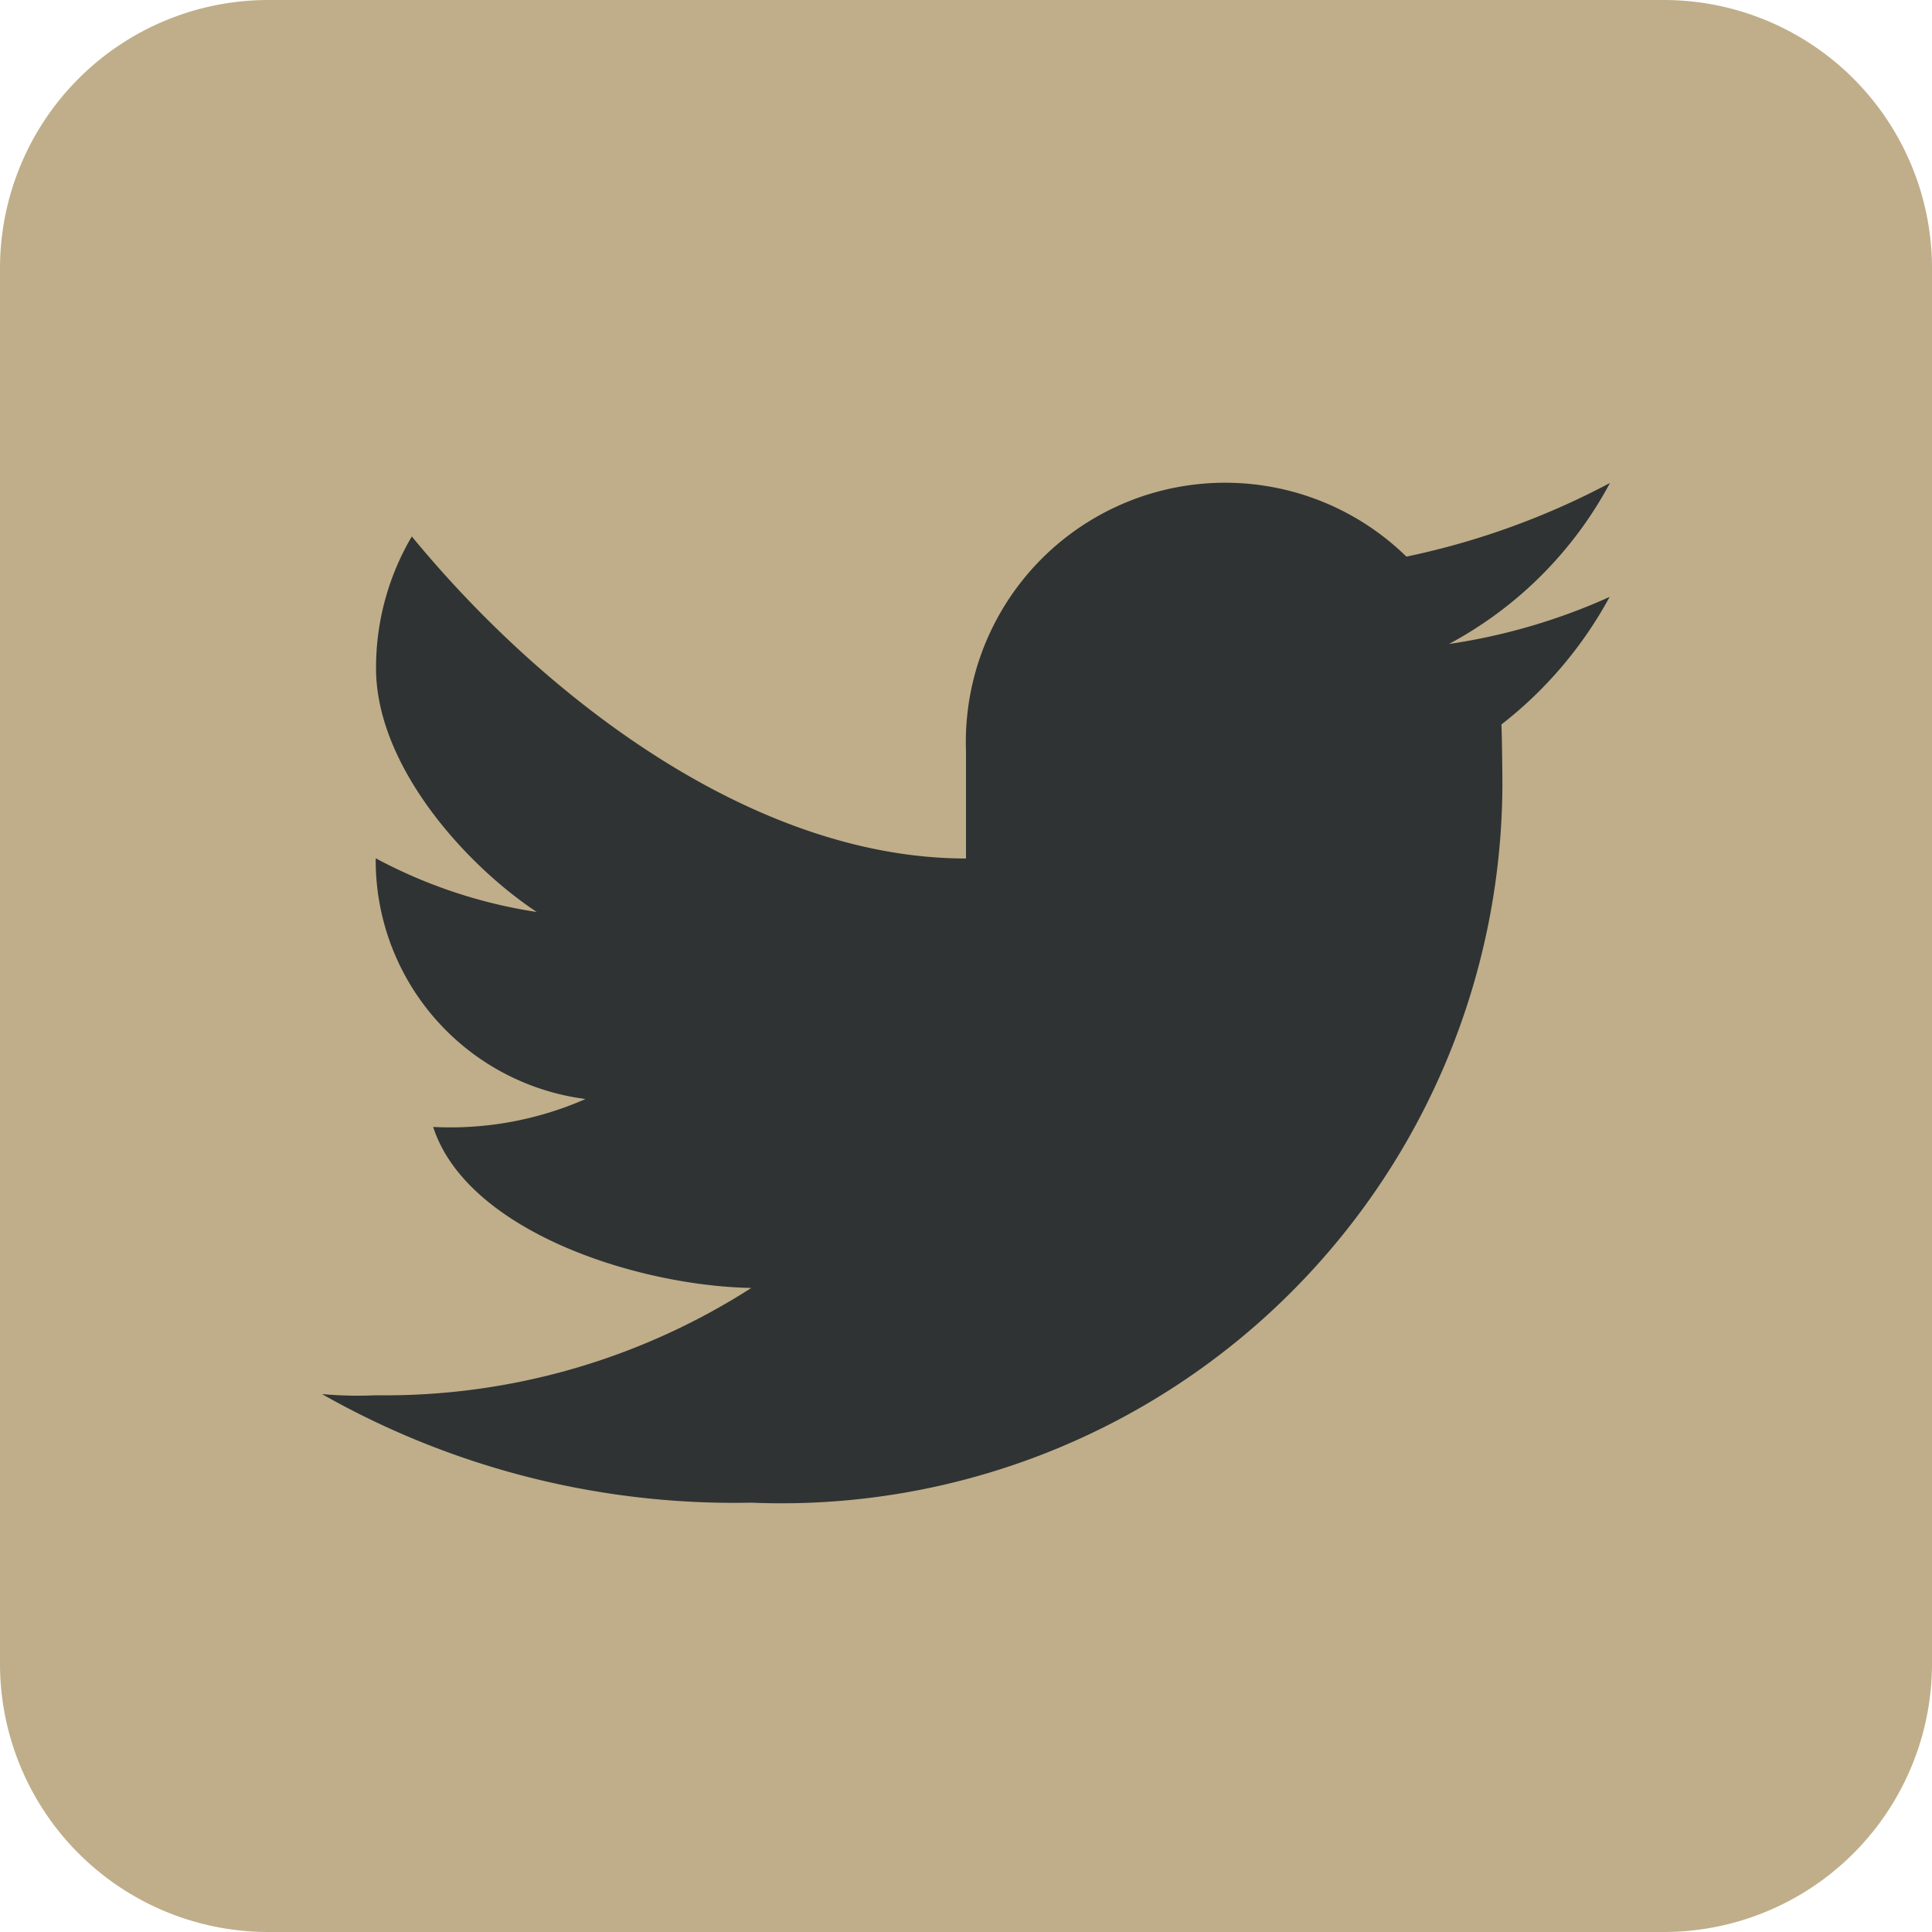
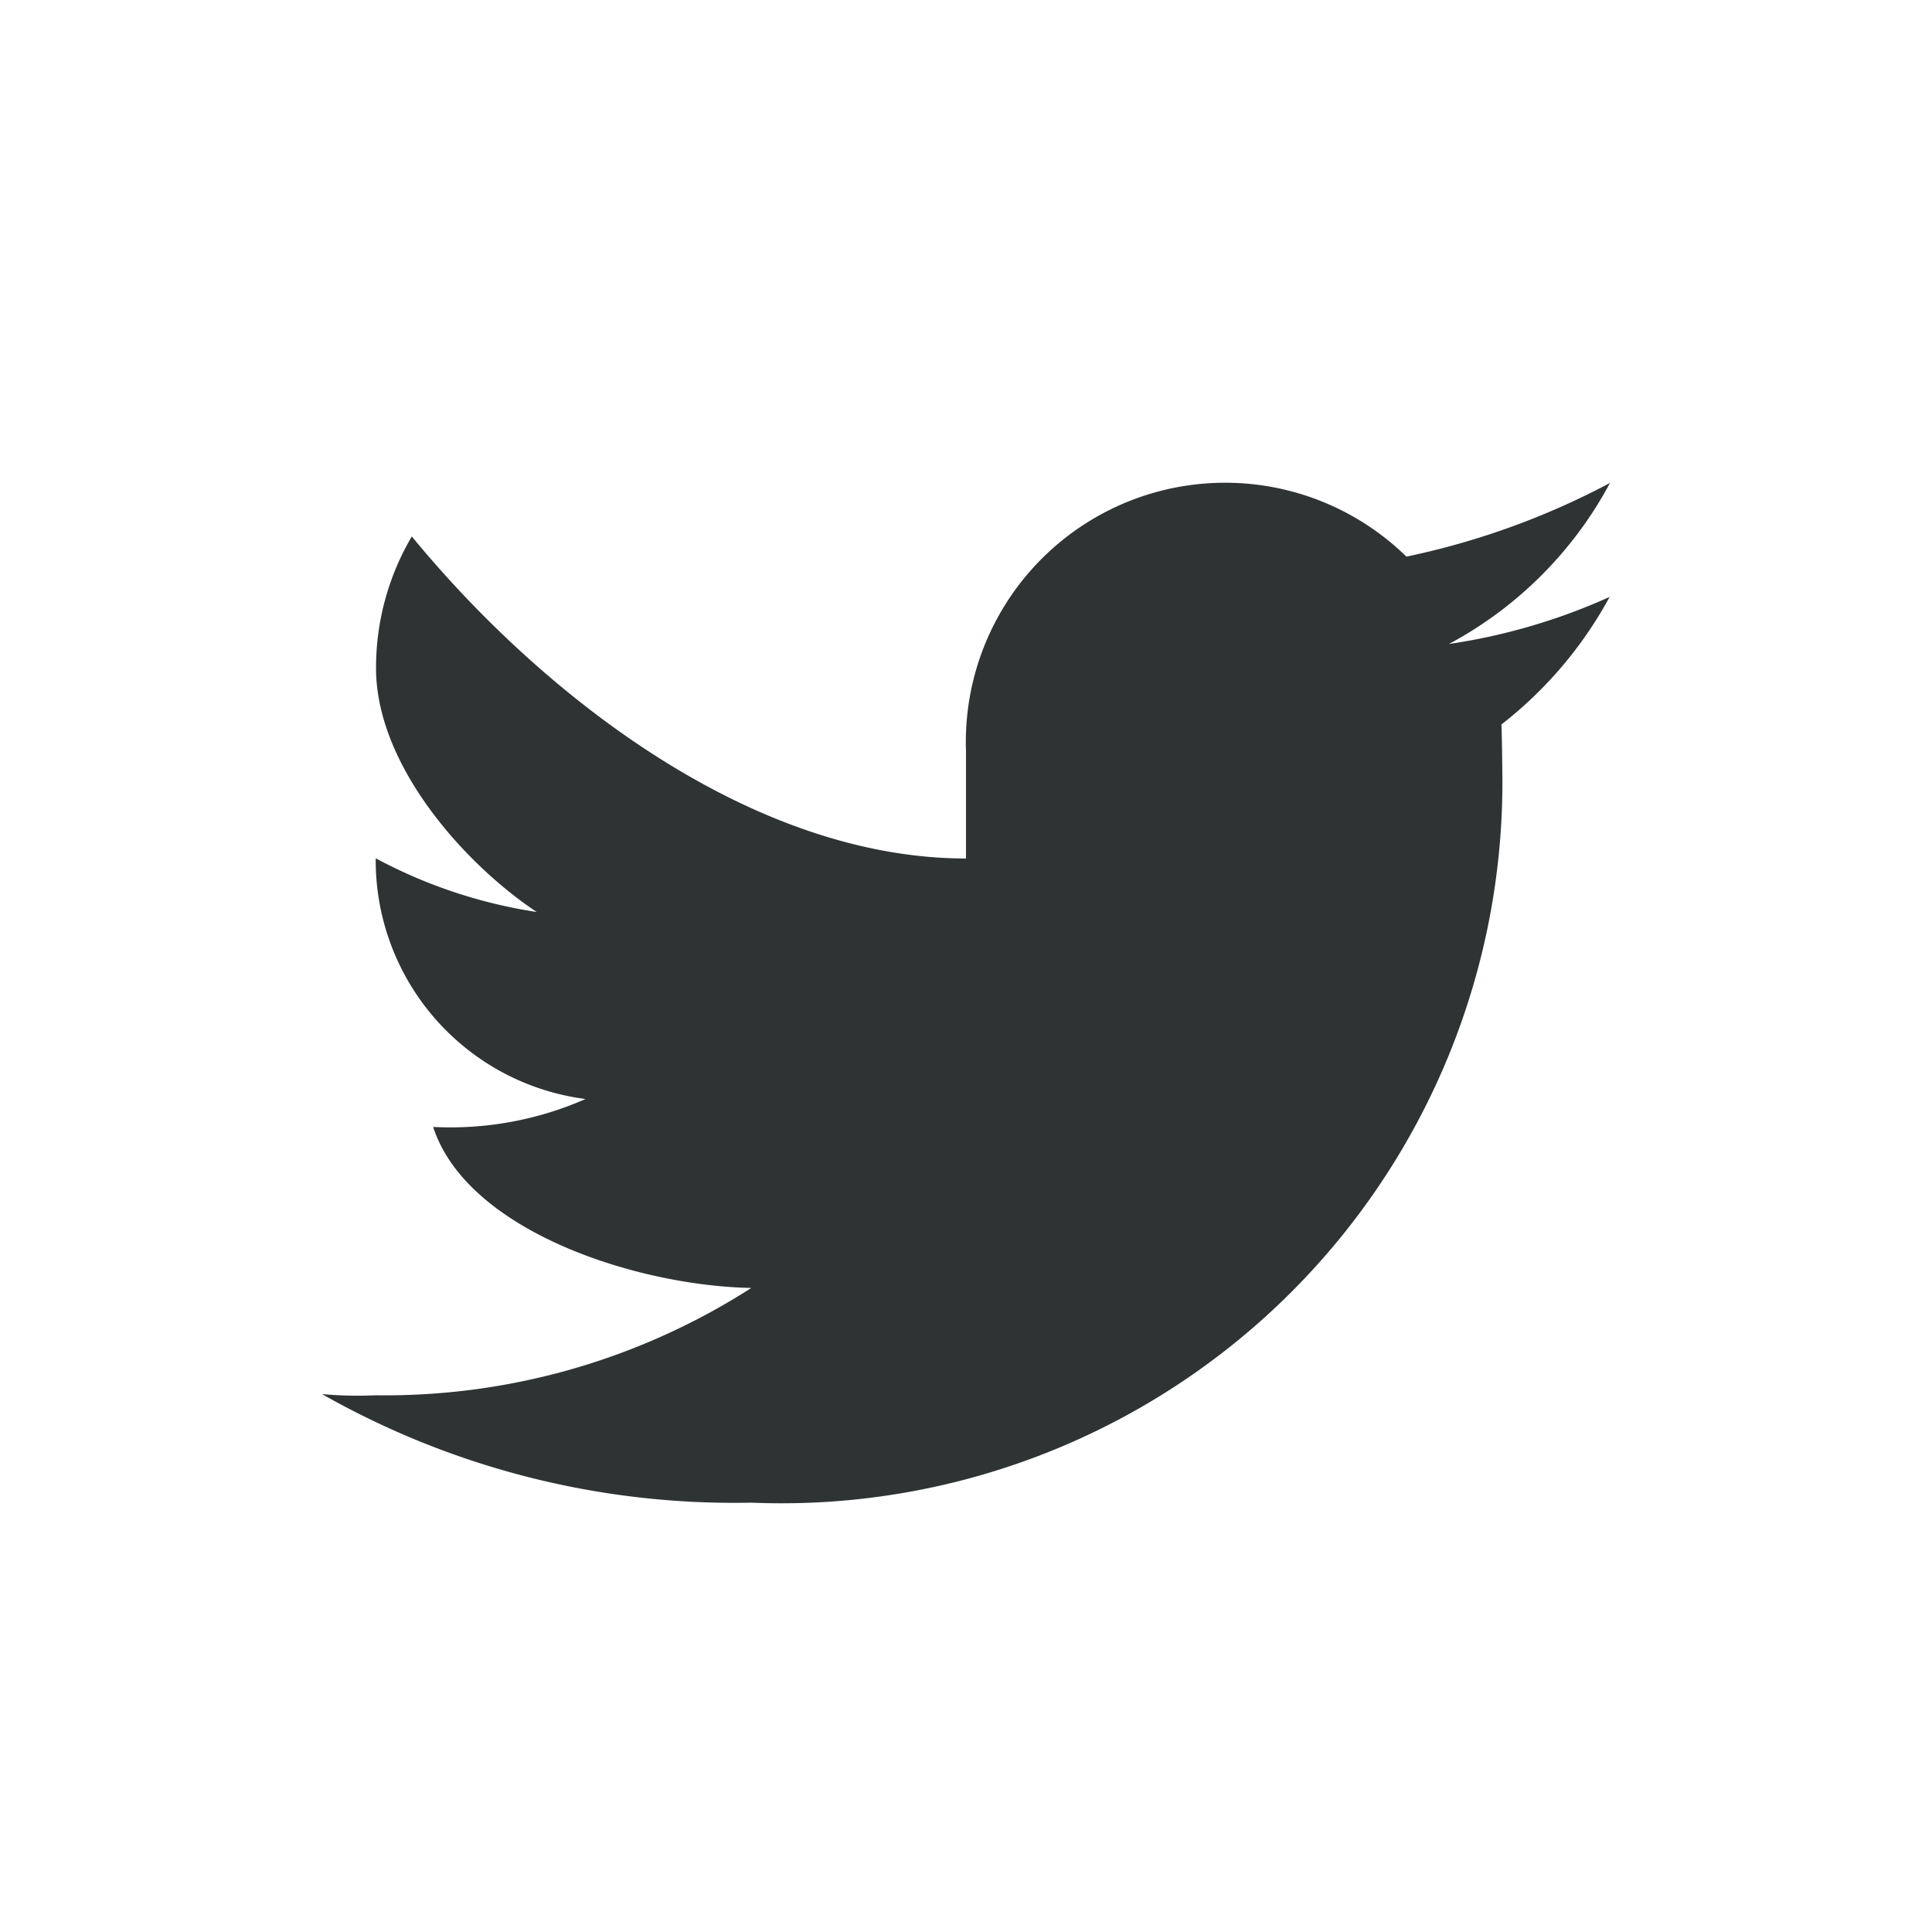
<svg xmlns="http://www.w3.org/2000/svg" id="Group_53" data-name="Group 53" width="29.326" height="29.326" viewBox="0 0 29.326 29.326">
-   <path id="Path_86" data-name="Path 86" d="M35.326,31.253a4.073,4.073,0,0,1-4.073,4.073H10.073A4.073,4.073,0,0,1,6,31.253V10.073A4.073,4.073,0,0,1,10.073,6h21.18a4.073,4.073,0,0,1,4.073,4.073Z" transform="translate(-6 -6)" fill="#bfae89" />
  <path id="Path_87" data-name="Path 87" d="M31.55,16.727a9.145,9.145,0,0,1-2.444.717A5.96,5.96,0,0,0,31.55,15a11.661,11.661,0,0,1-3.09,1.118,3.936,3.936,0,0,0-6.685,2.955V20.7c-3.258,0-6.435-2.482-8.412-4.888a3.921,3.921,0,0,0-.543,2c0,1.482,1.361,2.986,2.439,3.7a7.561,7.561,0,0,1-2.444-.815v.046A3.652,3.652,0,0,0,16,24.351a5.1,5.1,0,0,1-2.313.424c.51,1.576,3.074,2.41,4.829,2.444a10.293,10.293,0,0,1-5.7,1.629A6,6,0,0,1,12,28.83a12.668,12.668,0,0,0,6.517,1.648,10.943,10.943,0,0,0,11.4-10.891c0-.173-.006-.751-.015-.921a6.189,6.189,0,0,0,1.644-1.939" transform="translate(-7.112 -7.669)" fill="#2f3334" />
</svg>